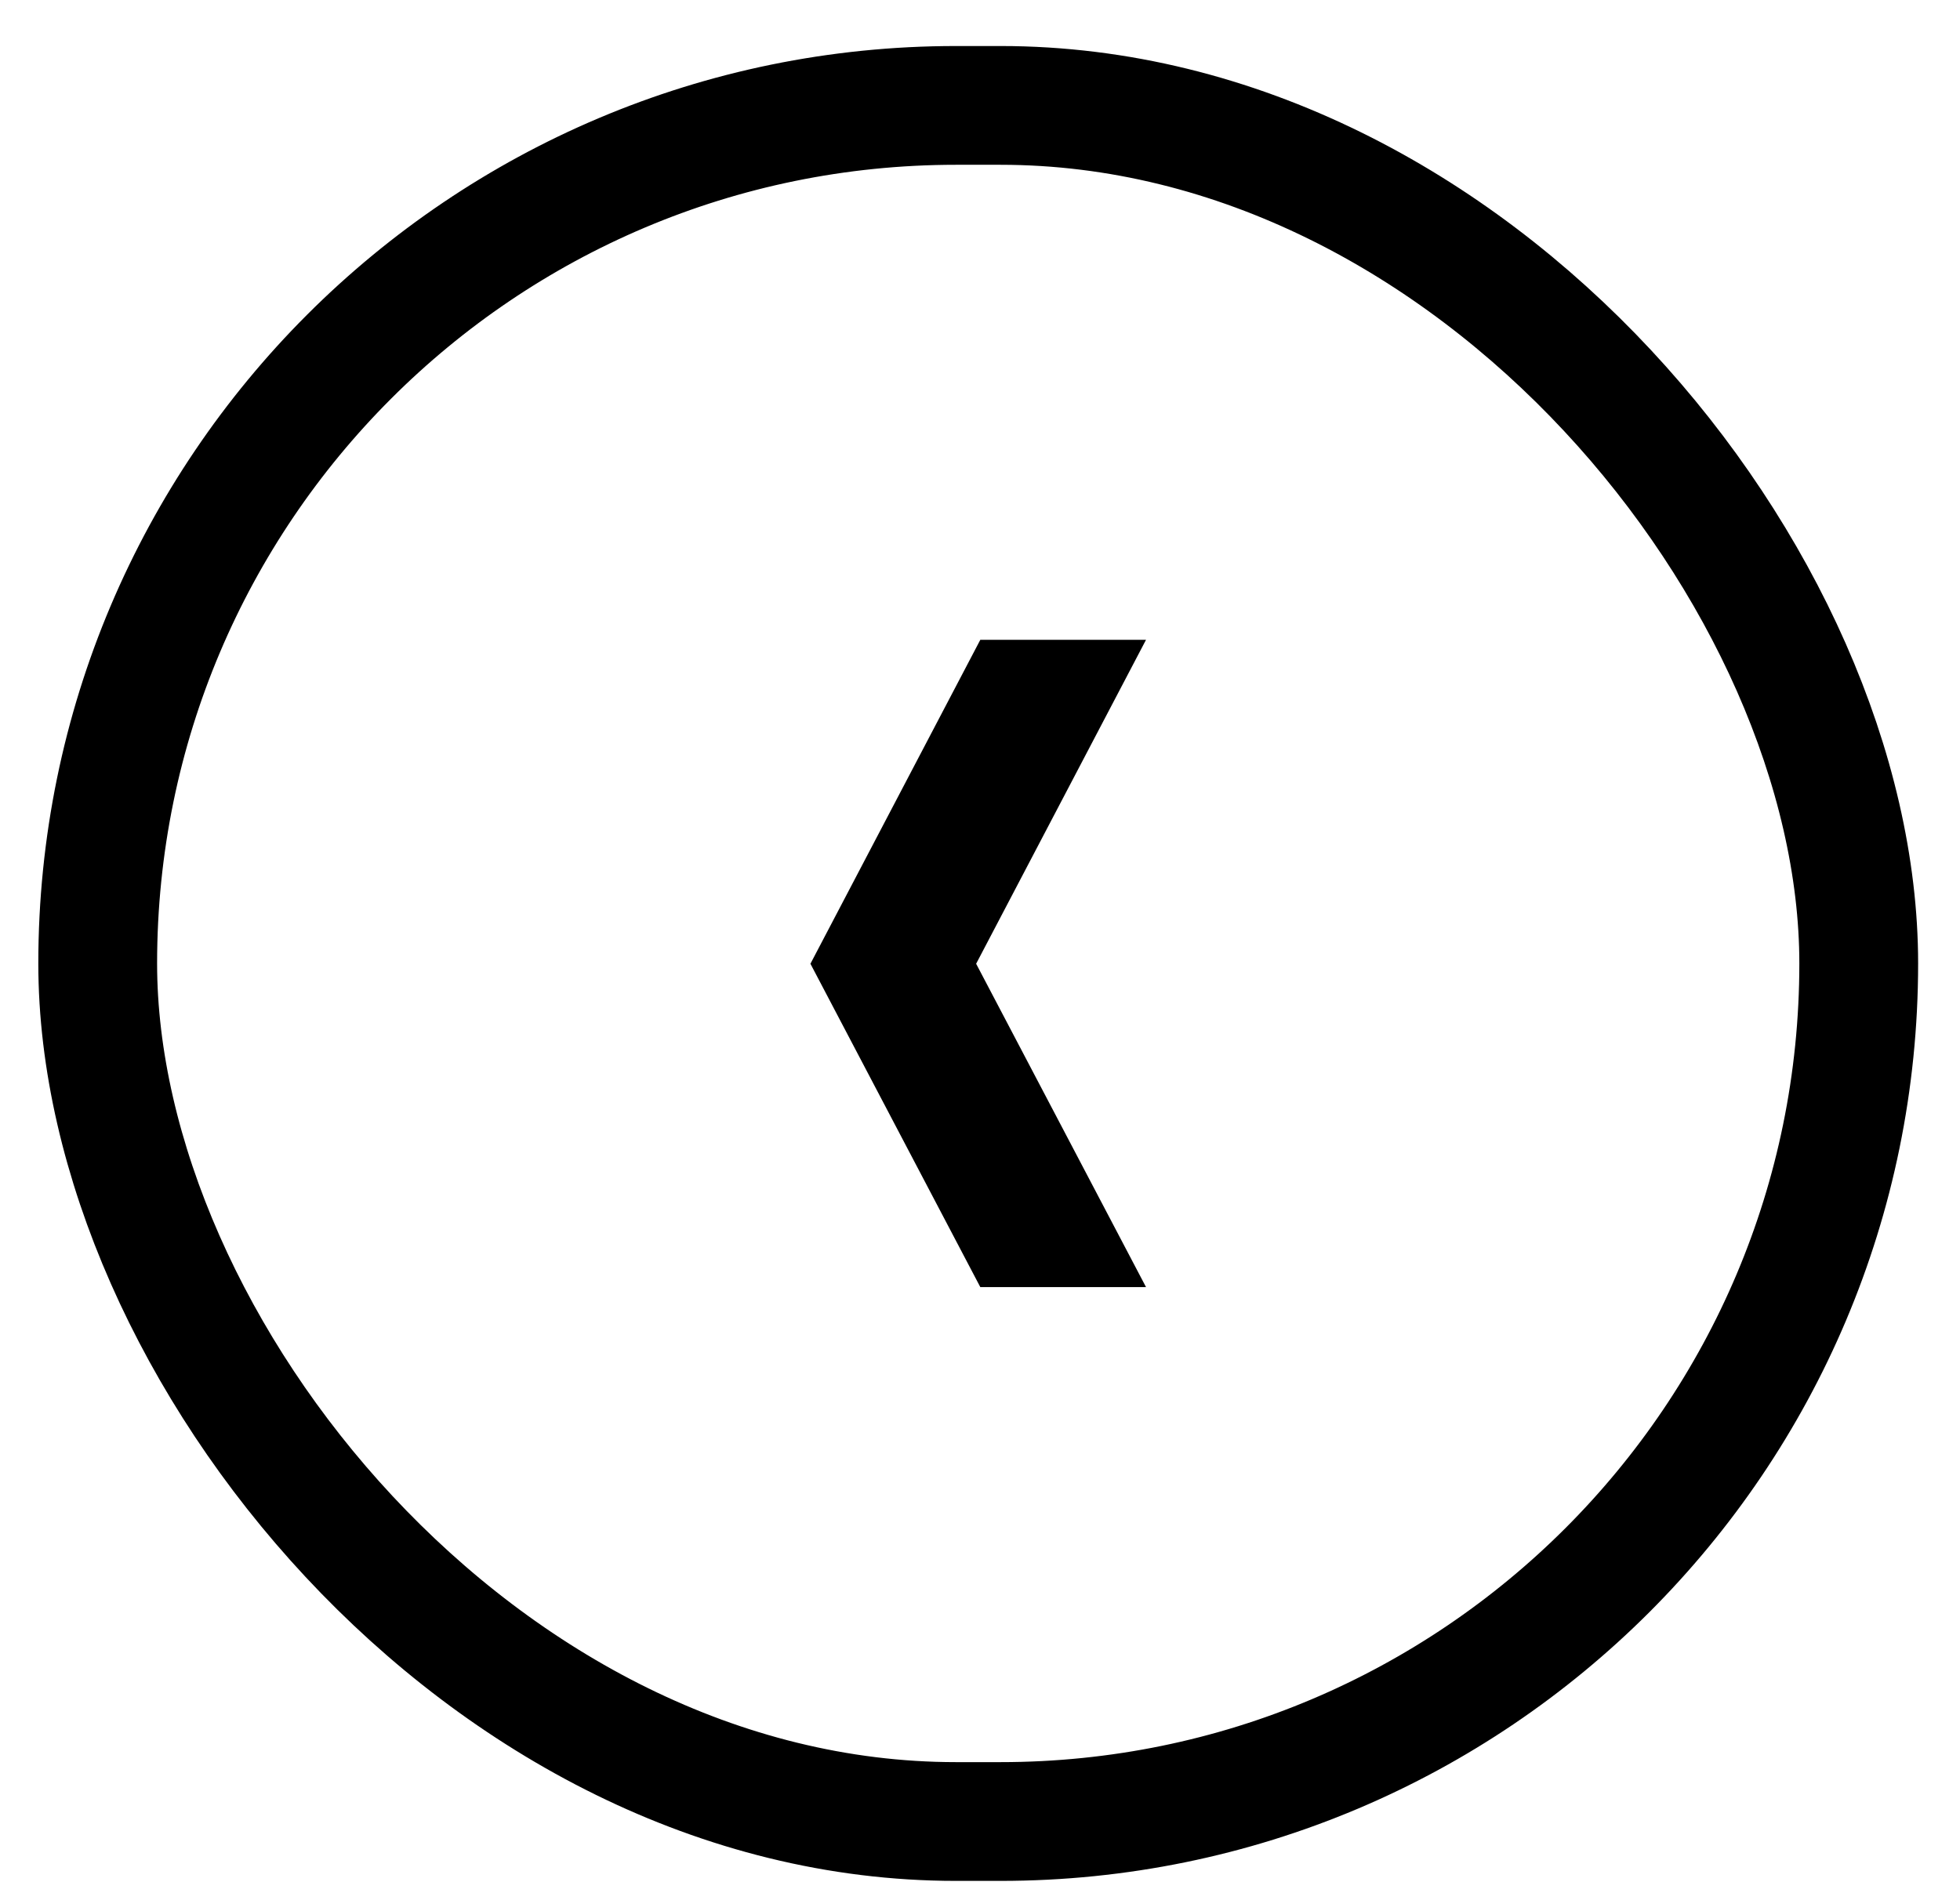
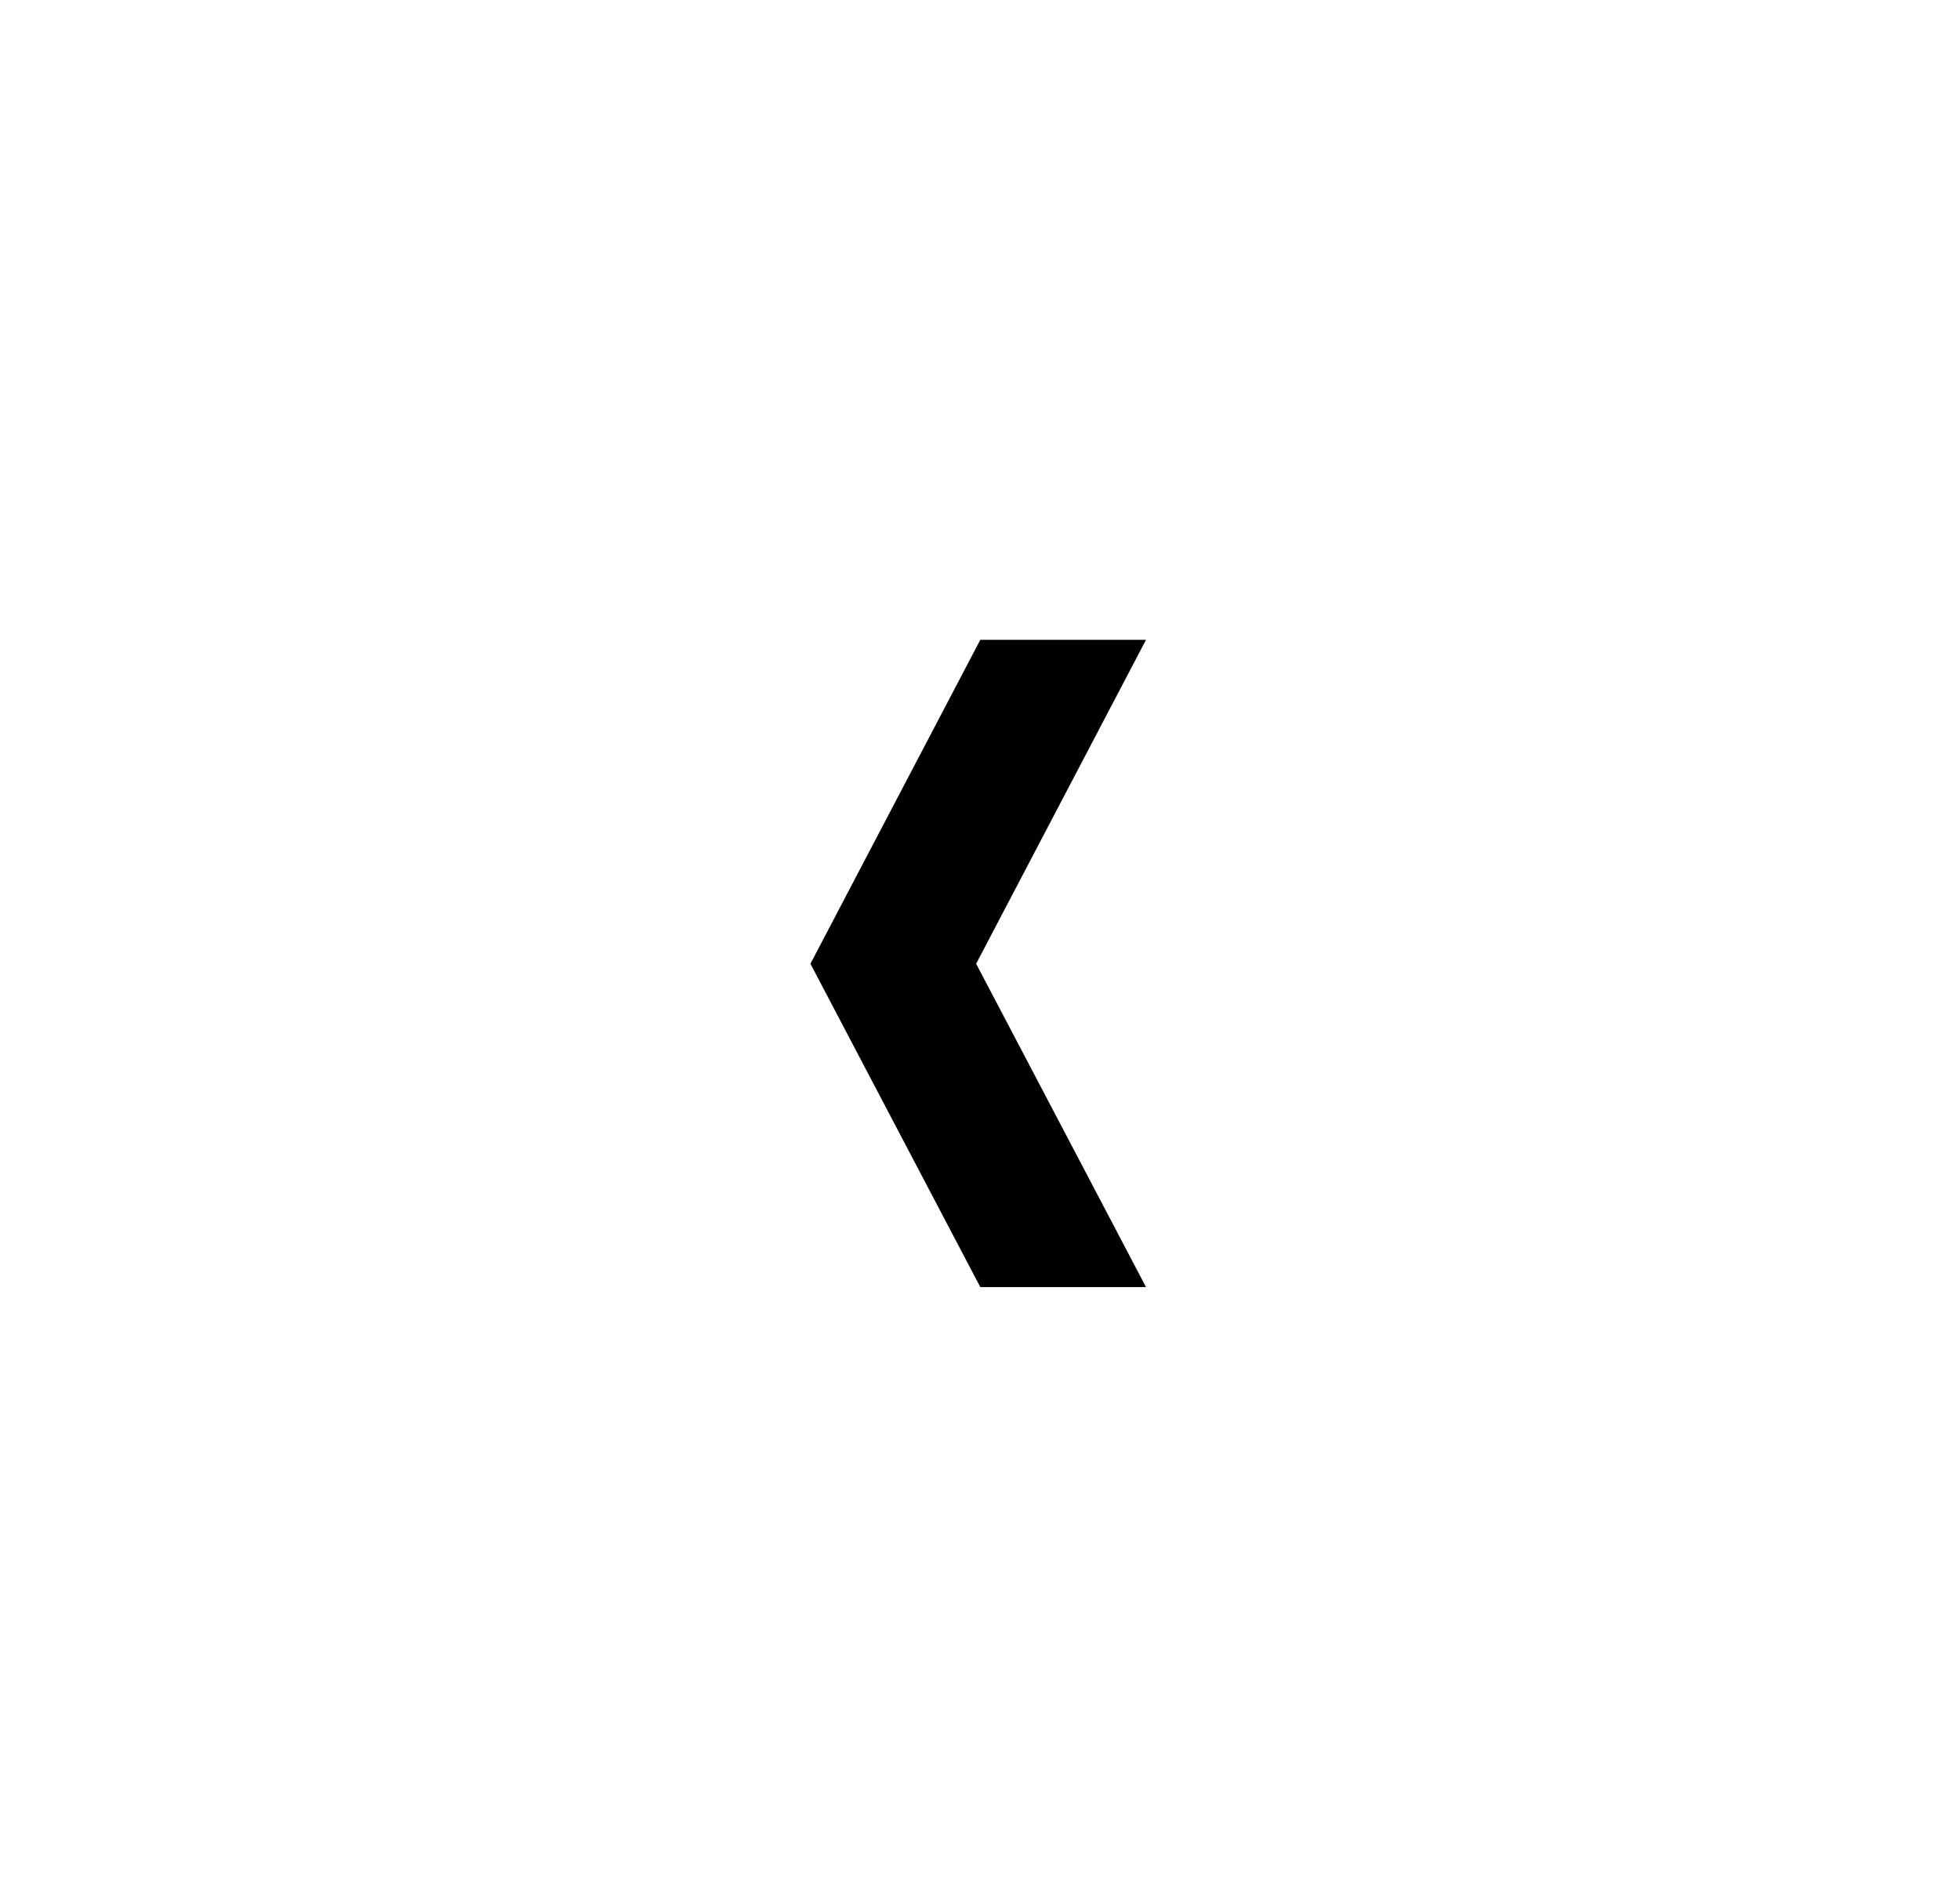
<svg xmlns="http://www.w3.org/2000/svg" width="33" height="32" viewBox="0 0 33 32" fill="none">
  <path d="M13.645 16.23L16.505 10.775L19.295 10.775L16.435 16.23L19.295 21.675L16.505 21.675L13.645 16.23Z" fill="black" />
-   <rect x="31.295" y="30.675" width="29.65" height="28.9" rx="14.45" transform="rotate(-180 31.295 30.675)" stroke="black" stroke-width="2" />
</svg>